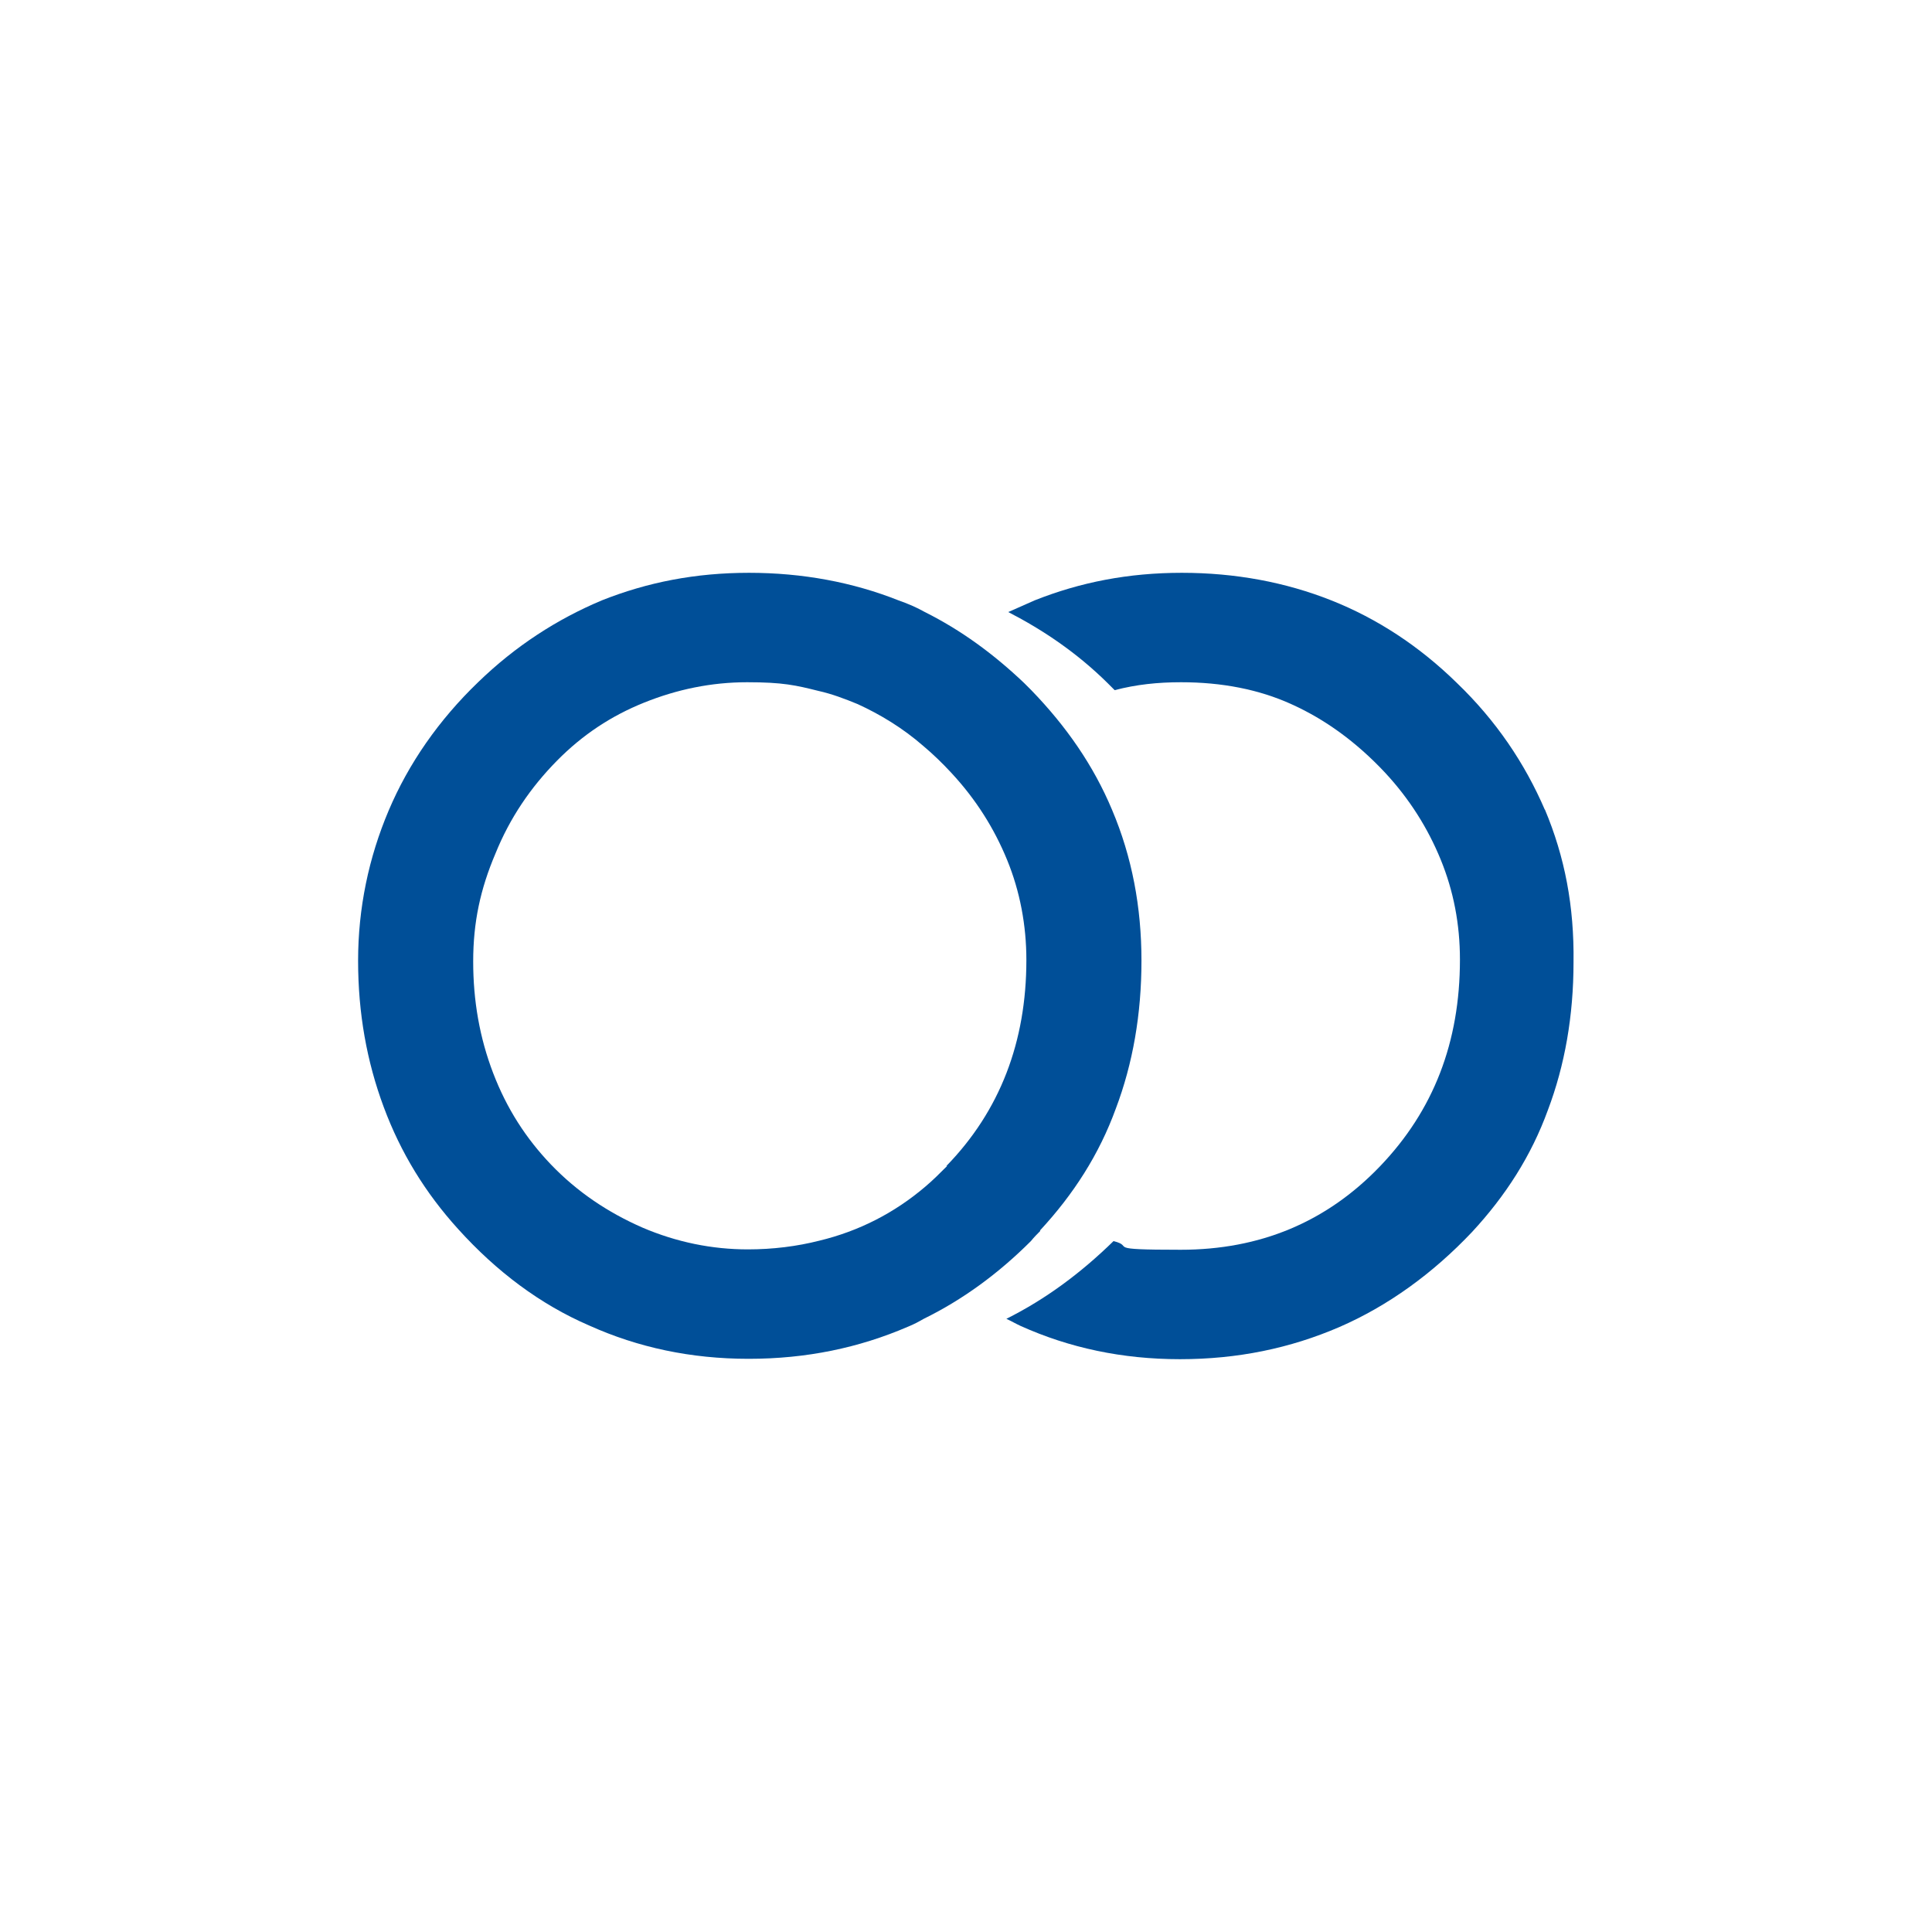
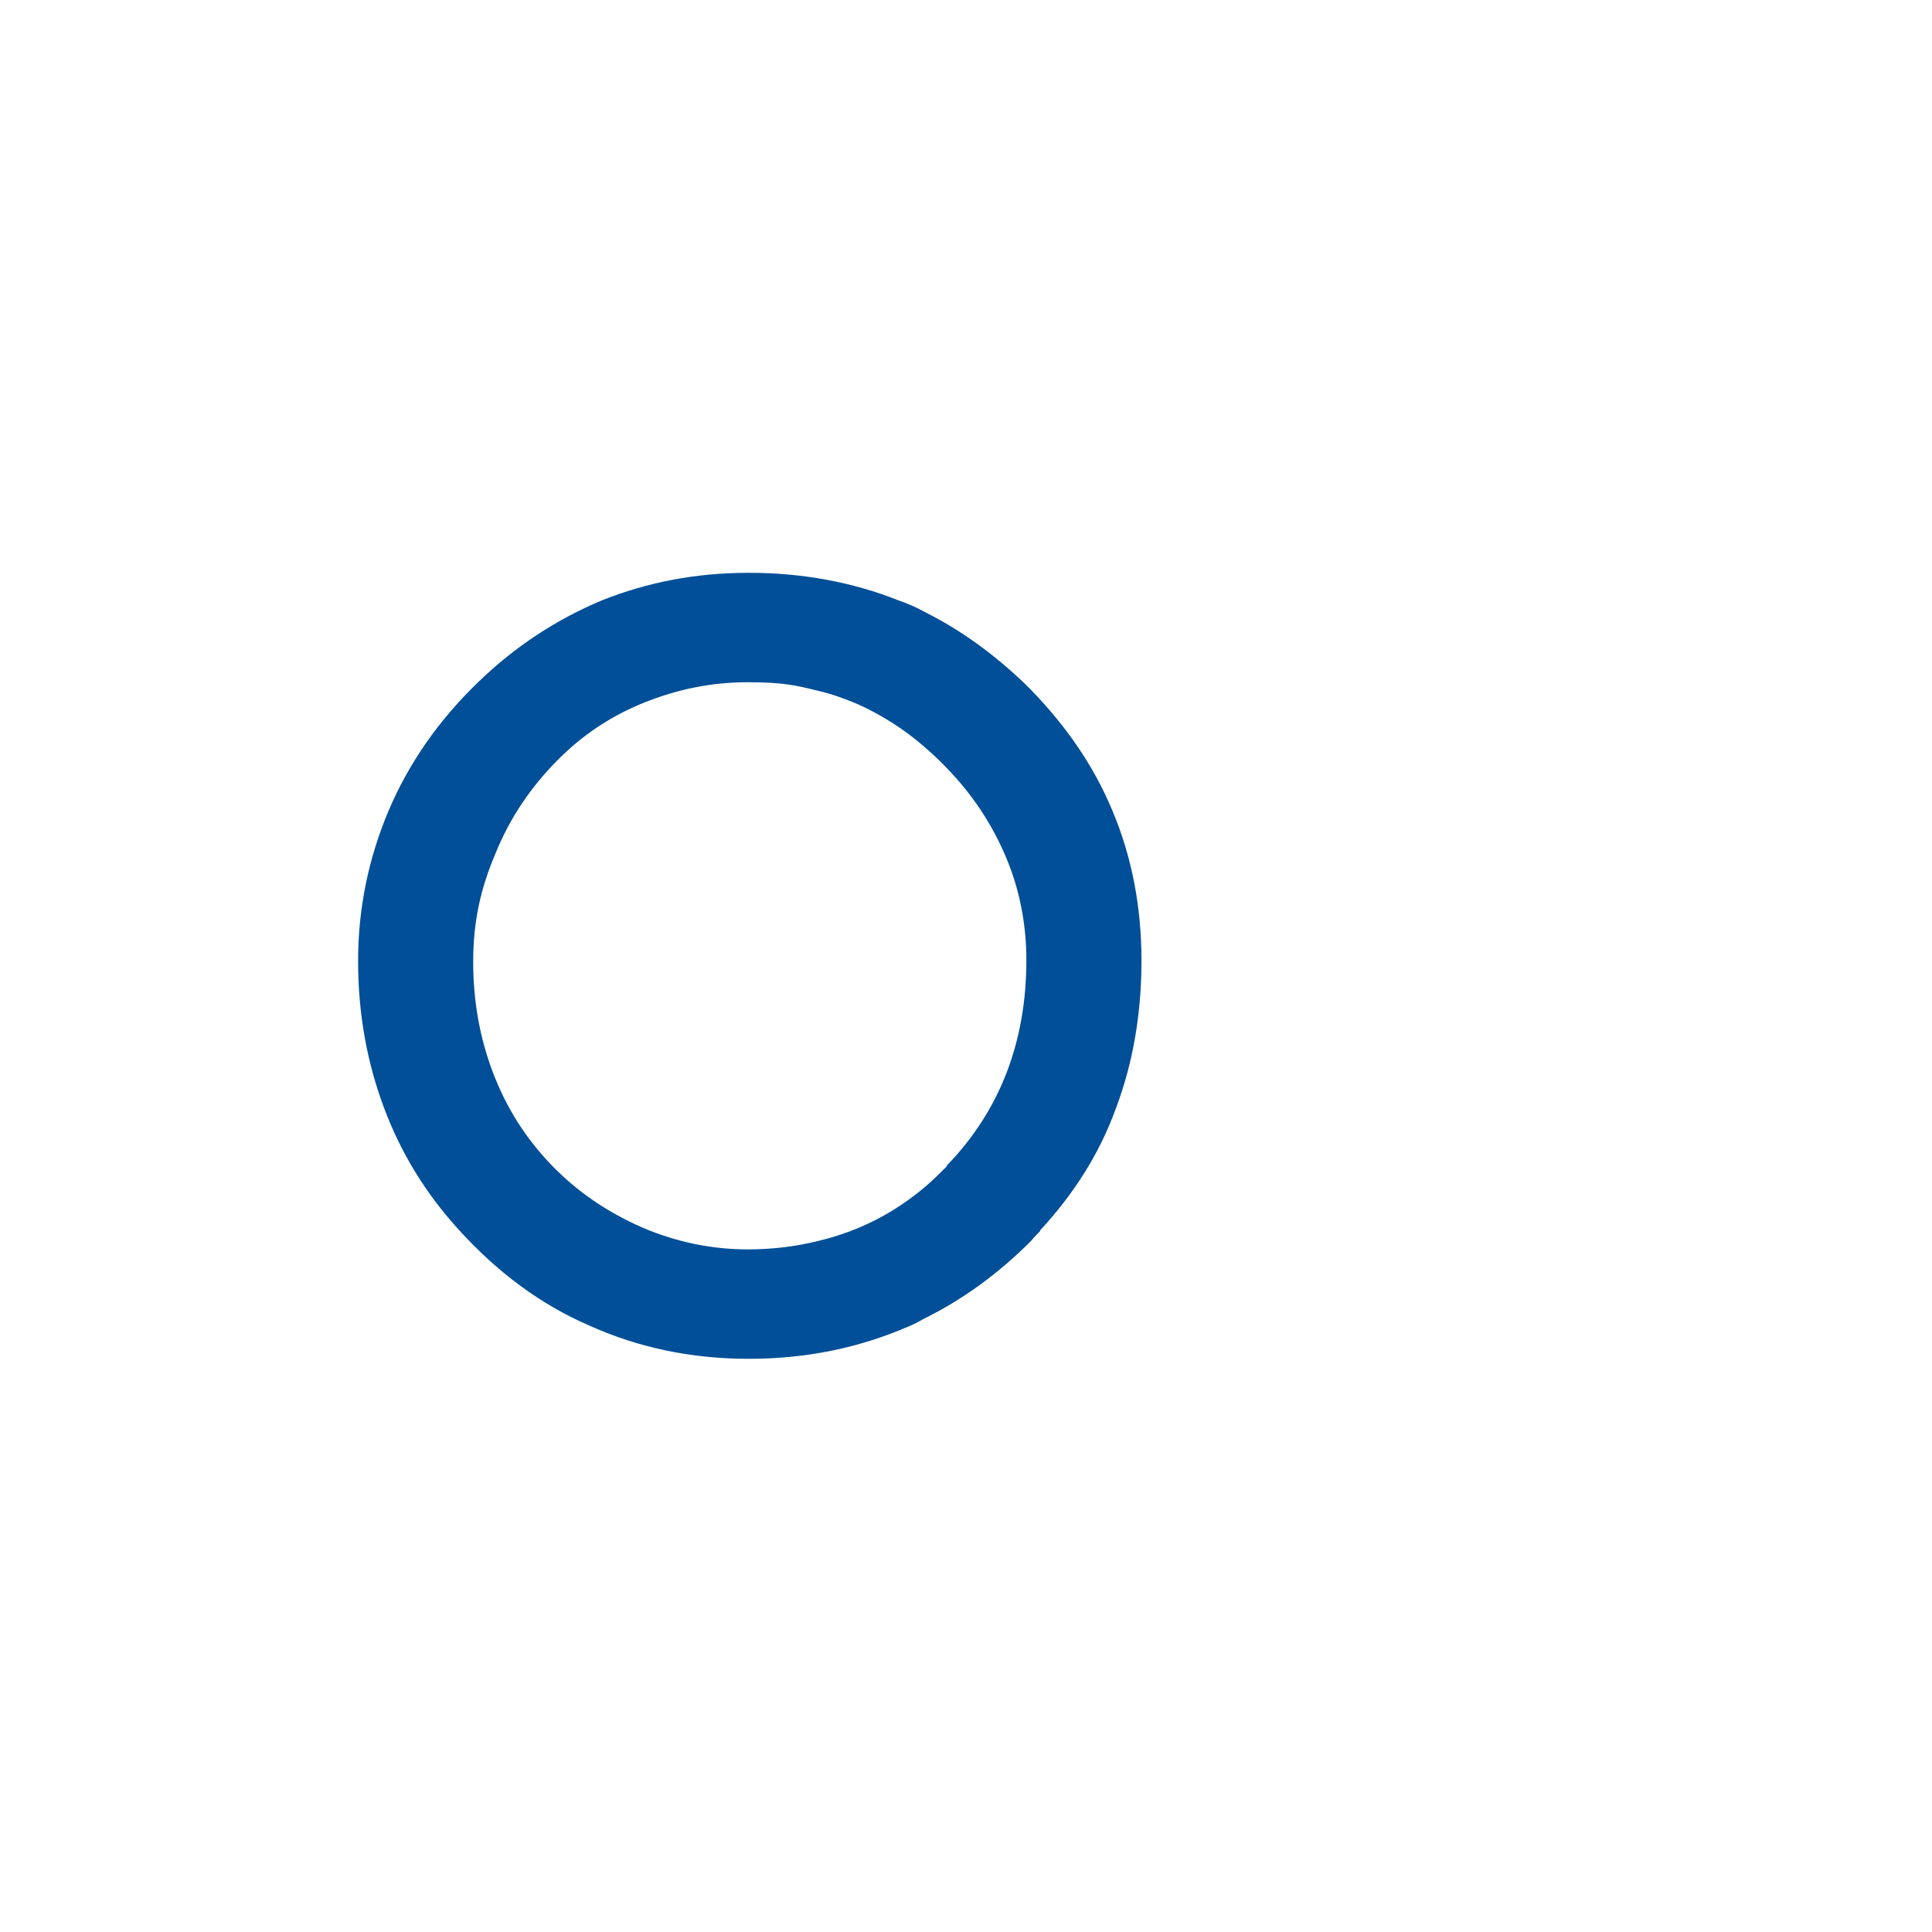
<svg xmlns="http://www.w3.org/2000/svg" version="1.1" viewBox="0 0 512 512">
  <defs>
    <style>
      .cls-1 {
        fill: #004f98;
      }
    </style>
  </defs>
  <g>
    <g id="Capa_1">
      <g>
-         <path class="cls-1" d="M409.4,214.6c-5.3-12.3-12.9-23.6-23.3-33.6-10-9.8-21.2-17.1-33.3-21.9-12.1-4.8-25.4-7.3-39.6-7.3s-26.9,2.5-39,7.3c-2.3,1-4.7,2.1-7,3.1,9.3,4.8,18.2,10.8,26.3,18.8.6.6,1.3,1.3,1.9,1.9,5.7-1.5,11.4-2.1,17.6-2.1,10.8,0,20.6,1.9,29.2,5.8,8.9,4,17.2,10,24.8,18.1,6.6,7.1,11.4,14.8,14.8,23.1,3.4,8.3,5.1,17.1,5.1,26.5,0,21.9-7,40-21.2,54.8-14.2,14.8-31.8,22.1-52.8,22.1s-11.9-.8-17.8-2.3c-8.7,8.5-18,15.4-28.4,20.6,1.3.6,2.5,1.3,3.8,1.9,12.9,5.8,26.9,8.8,42.2,8.8s29.2-2.9,42.2-8.5c12.9-5.6,24.8-14.2,35.2-25.2,8.9-9.6,15.7-20.2,20.1-32.3,4.5-11.9,6.8-25,6.8-39.2.2-14.8-2.3-27.9-7.6-40.5Z" />
        <path class="cls-1" d="M275.6,326.1c8.9-9.6,15.7-20.2,20.1-32.3,4.5-11.9,6.8-25,6.8-39.2s-2.5-27.5-7.8-40c-4.9-11.7-12.1-22.1-21.4-31.7-.6-.6-1.3-1.3-1.9-1.9-8.1-7.7-16.7-14-26.3-18.8-2.3-1.3-4.7-2.3-7-3.1-12.1-4.8-25.4-7.3-39.6-7.3s-26.9,2.5-39,7.3c-11.9,5-22.9,12.1-32.8,21.7-10.4,10-18.4,21.5-23.7,34-5.3,12.5-8.1,25.9-8.1,39.8s2.3,26.7,6.8,38.8c4.5,12.1,11,22.7,19.7,32.3,10.2,11.3,21.8,20,34.8,25.6,12.9,5.8,26.9,8.8,42.2,8.8s29.2-2.9,42.2-8.5c1.5-.6,2.8-1.3,4.2-2.1,10.2-5,19.7-11.9,28.4-20.6.8-1,1.7-1.9,2.5-2.7ZM251,309c-1.9,1.9-3.8,3.8-5.7,5.4-8.3,7.1-17.8,11.9-28.2,14.4-5.9,1.5-12.3,2.3-18.9,2.3-9.5,0-18.9-1.9-28-5.8-9.1-4-17.2-9.4-24.2-16.7-6.6-6.9-11.7-14.8-15.3-24.2-3.6-9.4-5.3-19.2-5.3-29.6s1.9-19.2,5.9-28.6c3.8-9.4,9.3-17.5,16.3-24.6,6.8-6.9,14.4-11.9,23.1-15.4,8.7-3.5,17.8-5.4,27.3-5.4s12.9.8,18.9,2.3c3.6.8,7,2.1,10.4,3.5,5.9,2.7,11.9,6.3,17.4,11.1,2.5,2.1,5.1,4.6,7.4,7.1,6.6,7.1,11.4,14.8,14.8,23.1,3.4,8.3,5.1,17.3,5.1,26.5,0,21.7-7,40-21.2,54.6Z" />
      </g>
    </g>
  </g>
</svg>